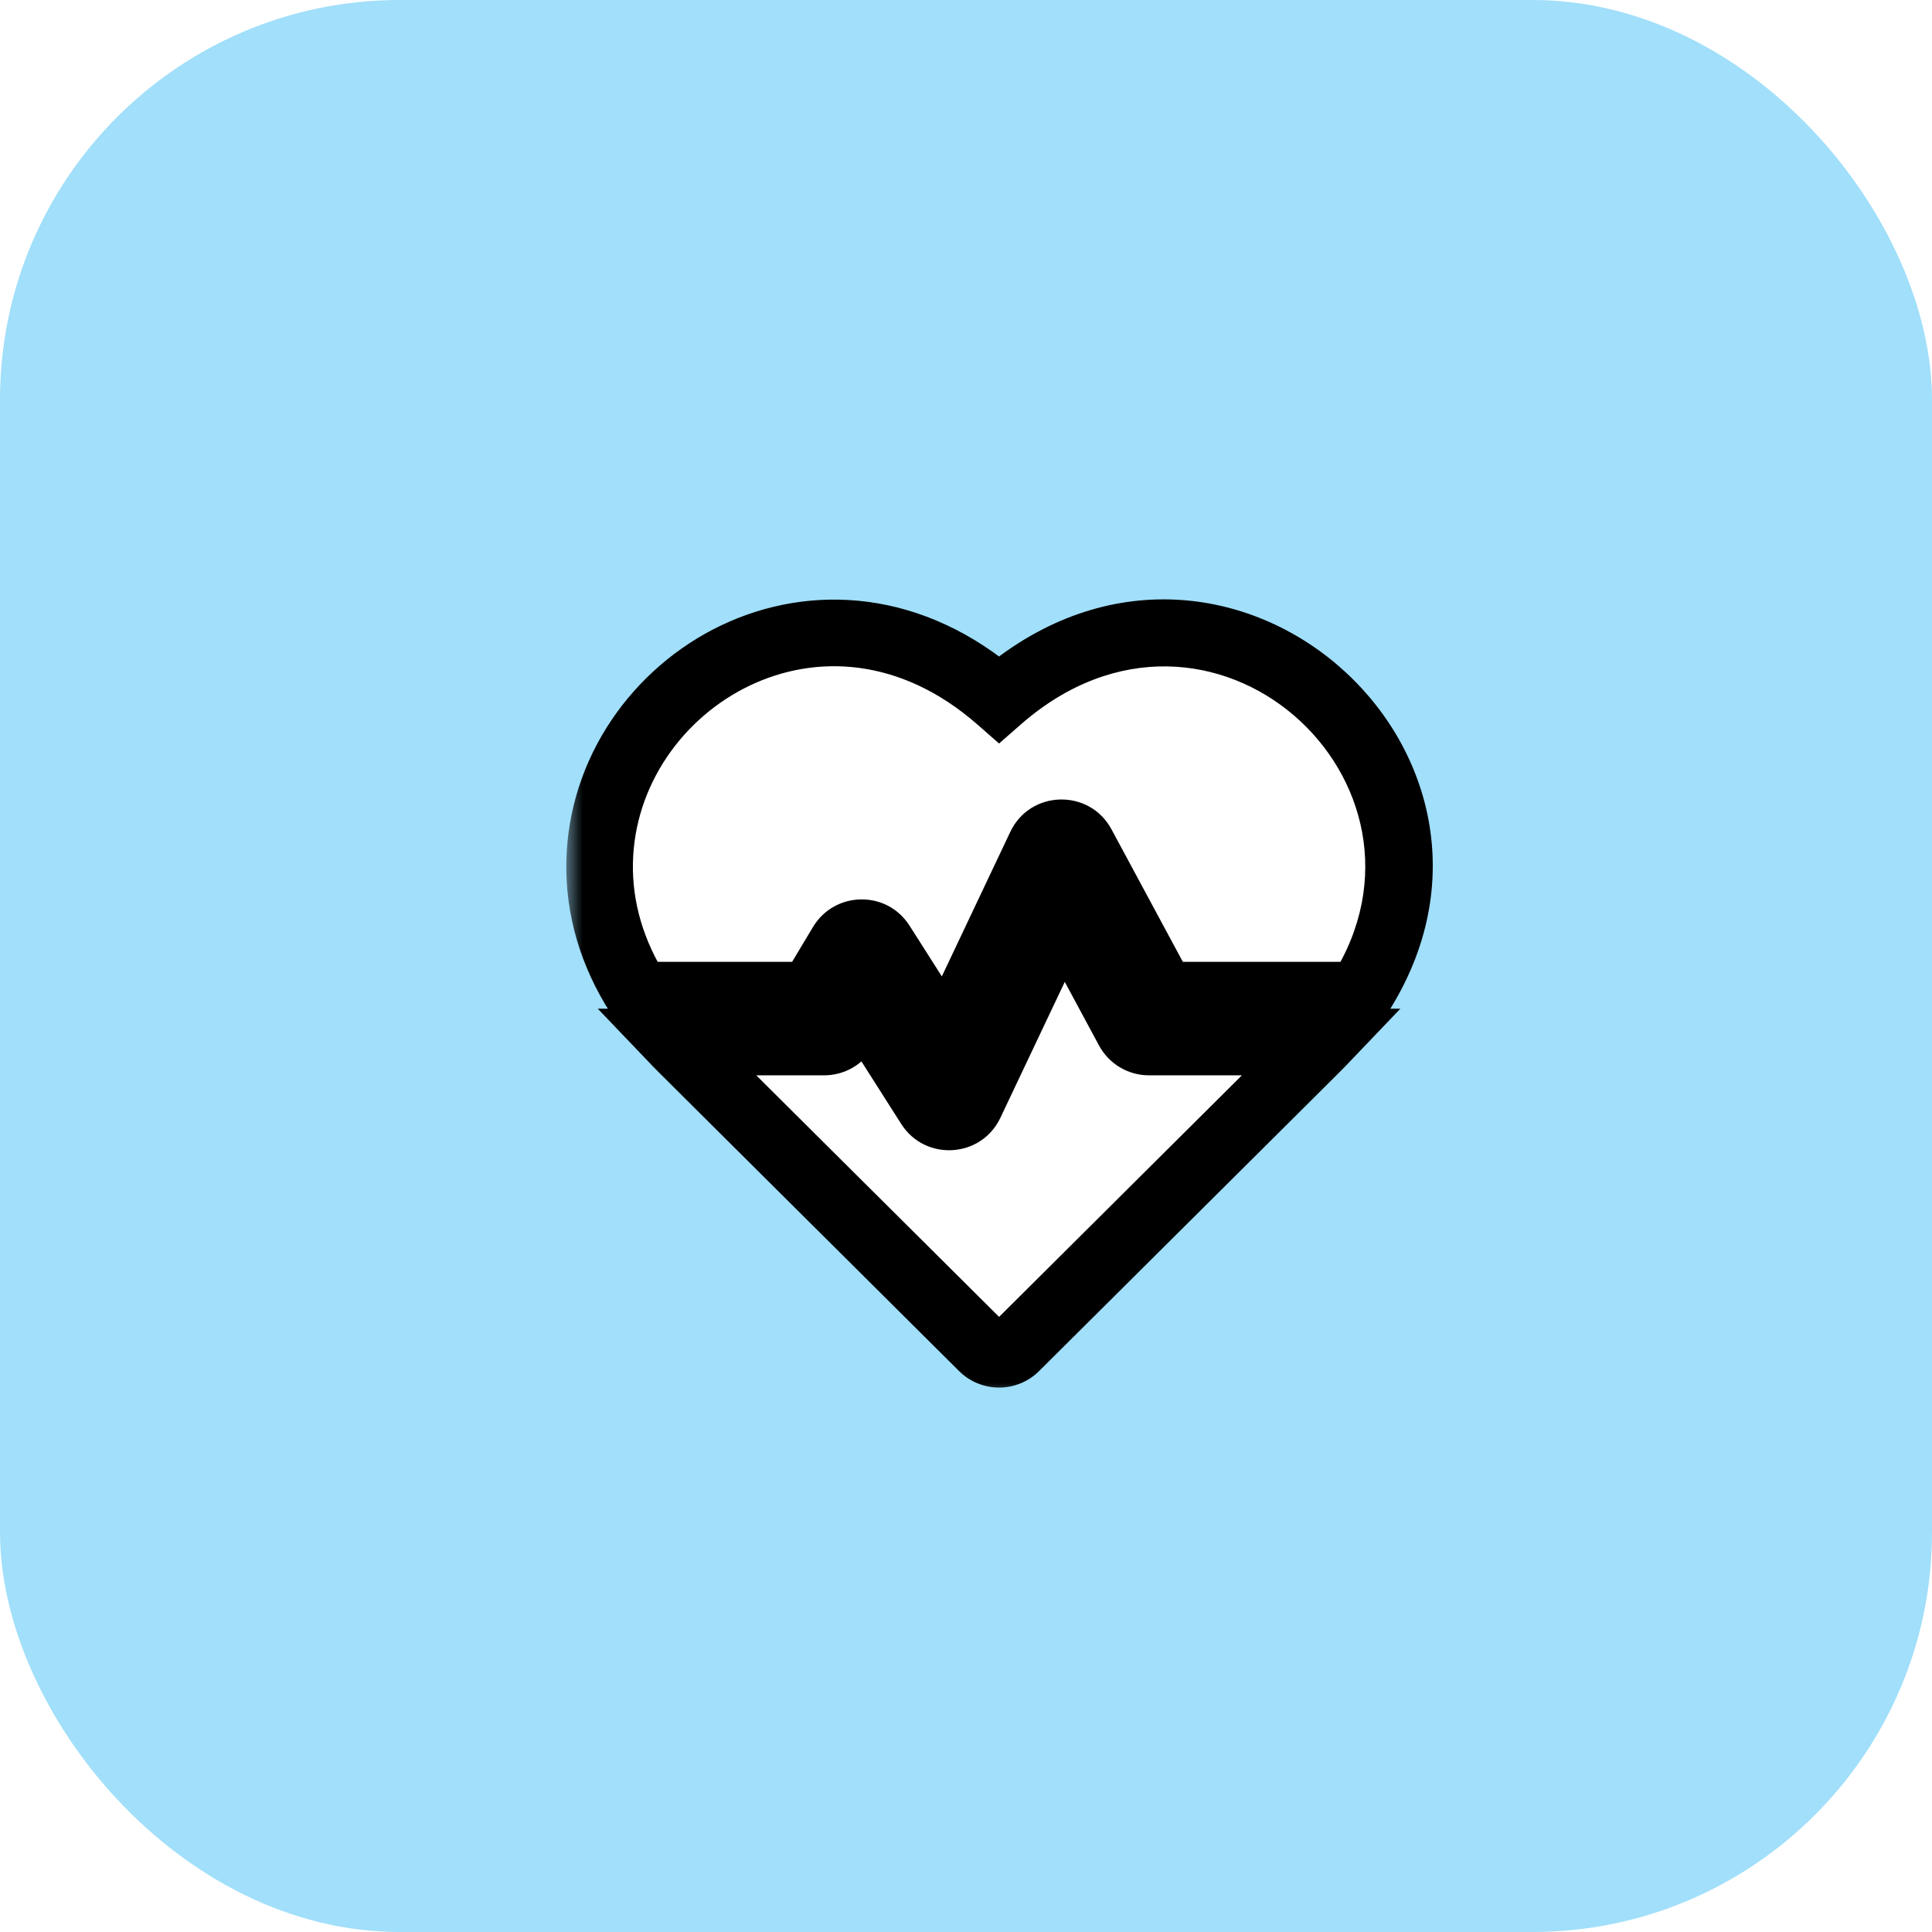
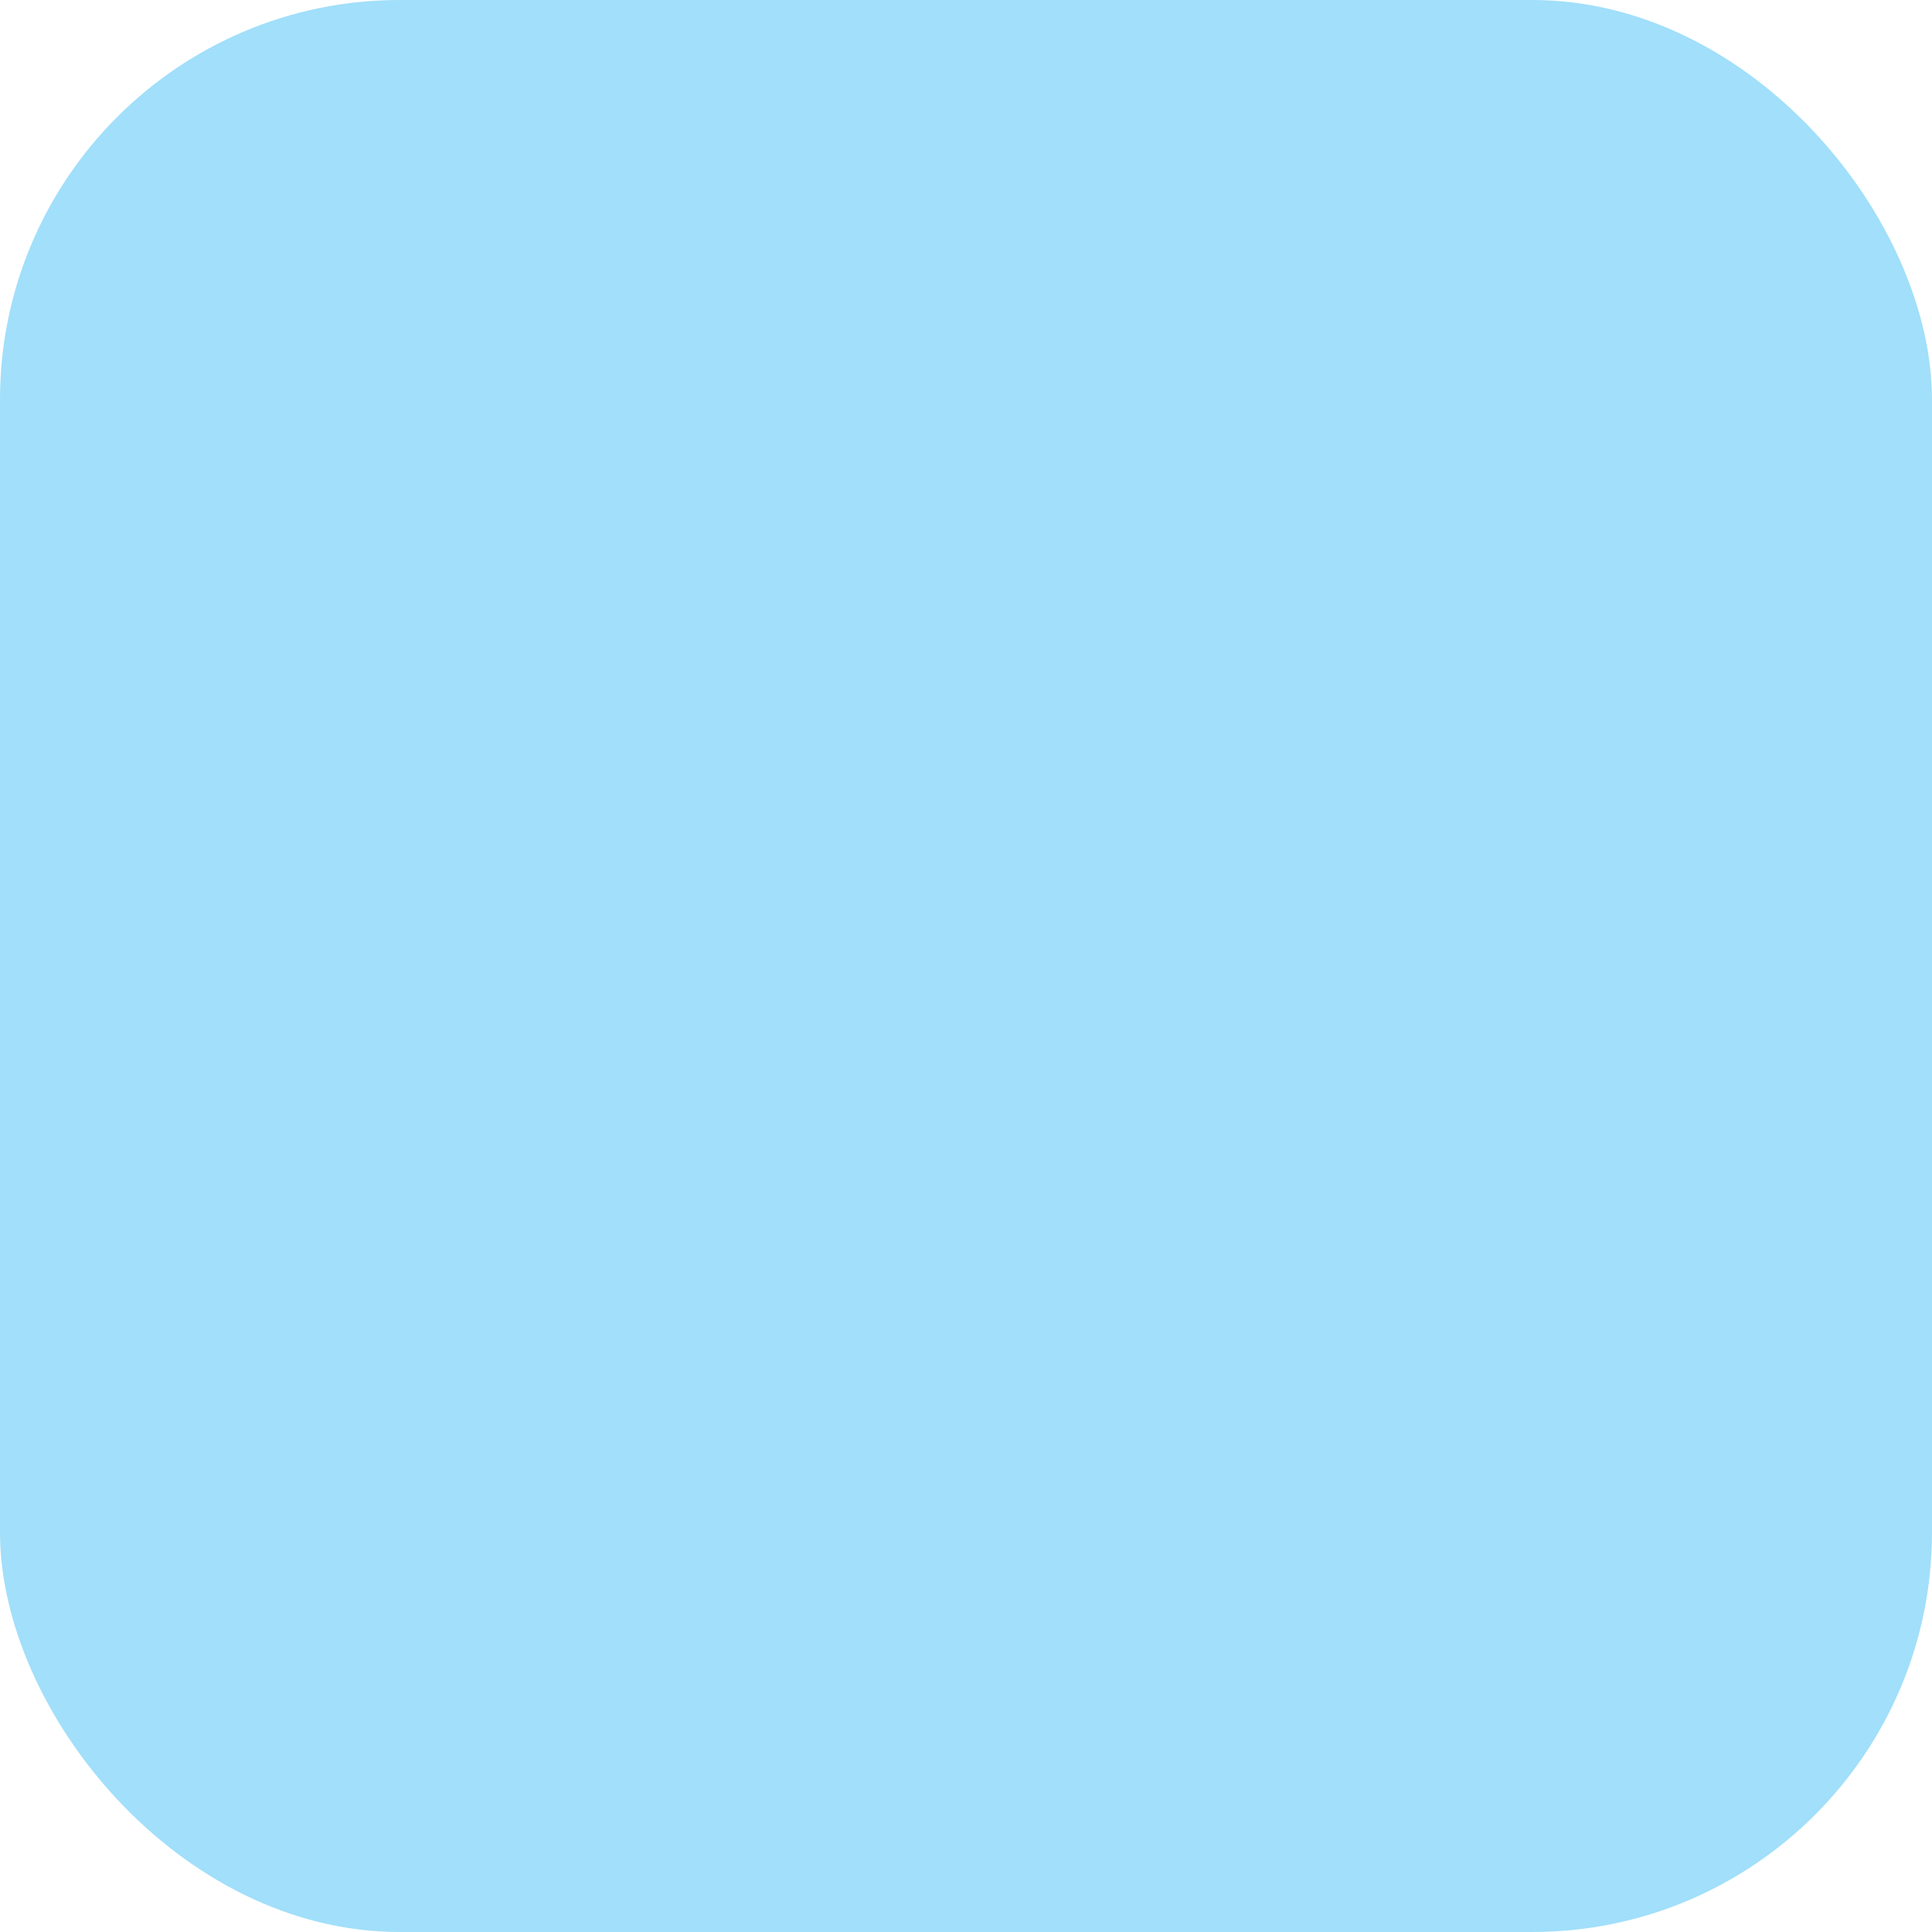
<svg xmlns="http://www.w3.org/2000/svg" width="58" height="58" viewBox="0 0 58 58" fill="none">
  <rect width="58" height="58" rx="12" fill="#A1DFFA" />
  <g filter="url(#filter0_d_1547_93335)">
    <mask id="path-2-outside-1_1547_93335" maskUnits="userSpaceOnUse" x="16" y="16" width="27" height="25" fill="black">
-       <rect fill="white" x="16" y="16" width="27" height="25" />
      <path fill-rule="evenodd" clip-rule="evenodd" d="M17.001 24.886C17.11 19.436 23.762 15.416 28.993 19.992C35.546 14.26 44.185 22.044 39.814 28.875H33.913L31.487 24.371C31.215 23.865 30.479 23.882 30.233 24.403L27.403 30.377L25.462 27.326C25.179 26.882 24.533 26.897 24.266 27.342L23.346 28.875H18.173C17.375 27.628 16.974 26.275 17.001 24.886ZM30.908 26.262L32.874 29.912C32.996 30.14 33.234 30.282 33.493 30.282H38.702C38.692 30.291 38.686 30.298 38.68 30.304C38.596 30.394 38.507 30.48 29.489 39.451C29.215 39.724 28.771 39.724 28.497 39.451C19.442 30.443 19.373 30.376 19.307 30.305C19.301 30.299 19.296 30.293 19.285 30.282H23.744C23.991 30.282 24.219 30.152 24.346 29.94L24.886 29.041L26.9 32.206C27.197 32.672 27.892 32.629 28.129 32.129L30.908 26.262Z" />
    </mask>
-     <path fill-rule="evenodd" clip-rule="evenodd" d="M17.001 24.886C17.11 19.436 23.762 15.416 28.993 19.992C35.546 14.26 44.185 22.044 39.814 28.875H33.913L31.487 24.371C31.215 23.865 30.479 23.882 30.233 24.403L27.403 30.377L25.462 27.326C25.179 26.882 24.533 26.897 24.266 27.342L23.346 28.875H18.173C17.375 27.628 16.974 26.275 17.001 24.886ZM30.908 26.262L32.874 29.912C32.996 30.14 33.234 30.282 33.493 30.282H38.702C38.692 30.291 38.686 30.298 38.68 30.304C38.596 30.394 38.507 30.48 29.489 39.451C29.215 39.724 28.771 39.724 28.497 39.451C19.442 30.443 19.373 30.376 19.307 30.305C19.301 30.299 19.296 30.293 19.285 30.282H23.744C23.991 30.282 24.219 30.152 24.346 29.94L24.886 29.041L26.9 32.206C27.197 32.672 27.892 32.629 28.129 32.129L30.908 26.262Z" fill="white" />
-     <path d="M28.993 19.992L28.335 20.744L28.993 21.32L29.651 20.744L28.993 19.992ZM17.001 24.886L16.002 24.866V24.866L17.001 24.886ZM39.814 28.875V29.875H40.361L40.656 29.414L39.814 28.875ZM33.913 28.875L33.032 29.349L33.316 29.875H33.913V28.875ZM31.487 24.371L32.367 23.896L32.367 23.896L31.487 24.371ZM30.233 24.403L31.136 24.831L31.137 24.831L30.233 24.403ZM27.403 30.377L26.559 30.914L27.531 32.441L28.307 30.805L27.403 30.377ZM25.462 27.326L24.618 27.863L24.618 27.863L25.462 27.326ZM24.266 27.342L23.408 26.827L23.408 26.827L24.266 27.342ZM23.346 28.875V29.875H23.912L24.203 29.39L23.346 28.875ZM18.173 28.875L17.33 29.414L17.625 29.875H18.173V28.875ZM32.874 29.912L33.754 29.438L33.754 29.438L32.874 29.912ZM30.908 26.262L31.789 25.787L30.851 24.046L30.005 25.833L30.908 26.262ZM33.493 30.282V29.282H33.493L33.493 30.282ZM38.702 30.282L39.425 30.972L41.04 29.282H38.702V30.282ZM38.68 30.304L39.408 30.99L39.408 30.99L38.68 30.304ZM29.489 39.451L28.784 38.742L28.784 38.742L29.489 39.451ZM28.497 39.451L29.203 38.742L29.203 38.742L28.497 39.451ZM19.307 30.305L20.039 29.624L20.039 29.624L19.307 30.305ZM19.285 30.282V29.282H16.946L18.562 30.972L19.285 30.282ZM24.346 29.94L25.204 30.455L25.204 30.455L24.346 29.94ZM24.886 29.041L25.73 28.504L24.861 27.139L24.029 28.526L24.886 29.041ZM26.9 32.206L27.744 31.669L27.744 31.669L26.9 32.206ZM28.129 32.129L27.225 31.701L27.225 31.701L28.129 32.129ZM29.651 19.239C26.731 16.684 23.331 16.493 20.645 17.777C18.002 19.041 16.064 21.733 16.002 24.866L18.001 24.906C18.047 22.589 19.49 20.546 21.508 19.582C23.483 18.637 26.024 18.724 28.335 20.744L29.651 19.239ZM40.656 29.414C45.663 21.588 35.741 12.761 28.335 19.239L29.651 20.744C35.351 15.759 42.707 22.498 38.971 28.337L40.656 29.414ZM33.913 29.875H39.814V27.875H33.913V29.875ZM30.607 24.845L33.032 29.349L34.793 28.401L32.367 23.896L30.607 24.845ZM31.137 24.831C31.031 25.054 30.721 25.058 30.607 24.845L32.367 23.896C31.708 22.672 29.928 22.709 29.329 23.975L31.137 24.831ZM28.307 30.805L31.136 24.831L29.329 23.975L26.499 29.949L28.307 30.805ZM24.618 27.863L26.559 30.914L28.247 29.84L26.305 26.789L24.618 27.863ZM25.123 27.856C25.012 28.041 24.739 28.053 24.618 27.863L26.305 26.79C25.62 25.711 24.053 25.752 23.408 26.827L25.123 27.856ZM24.203 29.39L25.123 27.856L23.408 26.827L22.488 28.361L24.203 29.39ZM18.173 29.875H23.346V27.875H18.173V29.875ZM16.002 24.866C15.97 26.469 16.434 28.014 17.33 29.414L19.015 28.337C18.315 27.242 17.978 26.081 18.001 24.906L16.002 24.866ZM33.754 29.438L31.789 25.787L30.028 26.736L31.993 30.386L33.754 29.438ZM33.493 29.282C33.602 29.282 33.703 29.342 33.754 29.438L31.993 30.386C32.29 30.938 32.866 31.282 33.493 31.282L33.493 29.282ZM38.702 29.282H33.493V31.282H38.702V29.282ZM39.408 30.99C39.415 30.982 39.418 30.979 39.425 30.972L37.978 29.591C37.966 29.604 37.957 29.614 37.952 29.619L39.408 30.99ZM30.194 40.16C39.197 31.204 39.309 31.096 39.408 30.99L37.952 29.618C37.882 29.692 37.817 29.756 28.784 38.742L30.194 40.16ZM27.792 40.16C28.456 40.821 29.53 40.821 30.194 40.16L28.784 38.742C28.9 38.627 29.087 38.627 29.203 38.742L27.792 40.16ZM18.574 30.986C18.658 31.076 18.755 31.17 27.792 40.16L29.203 38.742C20.129 29.716 20.087 29.676 20.039 29.624L18.574 30.986ZM18.562 30.972C18.565 30.976 18.567 30.977 18.568 30.979C18.568 30.979 18.569 30.98 18.57 30.981C18.57 30.982 18.571 30.982 18.572 30.983C18.572 30.984 18.573 30.985 18.574 30.986L20.039 29.624C20.034 29.619 20.024 29.608 20.008 29.591L18.562 30.972ZM23.744 29.282H19.285V31.282H23.744V29.282ZM23.489 29.426C23.543 29.336 23.639 29.282 23.744 29.282V31.282C24.342 31.282 24.896 30.968 25.204 30.455L23.489 29.426ZM24.029 28.526L23.489 29.426L25.204 30.455L25.744 29.555L24.029 28.526ZM27.744 31.669L25.73 28.504L24.042 29.578L26.056 32.743L27.744 31.669ZM27.225 31.701C27.325 31.489 27.618 31.471 27.744 31.669L26.056 32.743C26.776 33.873 28.459 33.768 29.032 32.557L27.225 31.701ZM30.005 25.833L27.225 31.701L29.032 32.557L31.812 26.69L30.005 25.833Z" fill="black" mask="url(#path-2-outside-1_1547_93335)" />
  </g>
  <defs>
    <filter id="filter0_d_1547_93335" x="16" y="16.994" width="27.013" height="24.662" filterUnits="userSpaceOnUse" color-interpolation-filters="sRGB">
      <feFlood flood-opacity="0" result="BackgroundImageFix" />
      <feColorMatrix in="SourceAlpha" type="matrix" values="0 0 0 0 0 0 0 0 0 0 0 0 0 0 0 0 0 0 127 0" result="hardAlpha" />
      <feOffset dx="1" dy="1" />
      <feComposite in2="hardAlpha" operator="out" />
      <feColorMatrix type="matrix" values="0 0 0 0 0 0 0 0 0 0 0 0 0 0 0 0 0 0 1 0" />
      <feBlend mode="normal" in2="BackgroundImageFix" result="effect1_dropShadow_1547_93335" />
      <feBlend mode="normal" in="SourceGraphic" in2="effect1_dropShadow_1547_93335" result="shape" />
    </filter>
  </defs>
</svg>